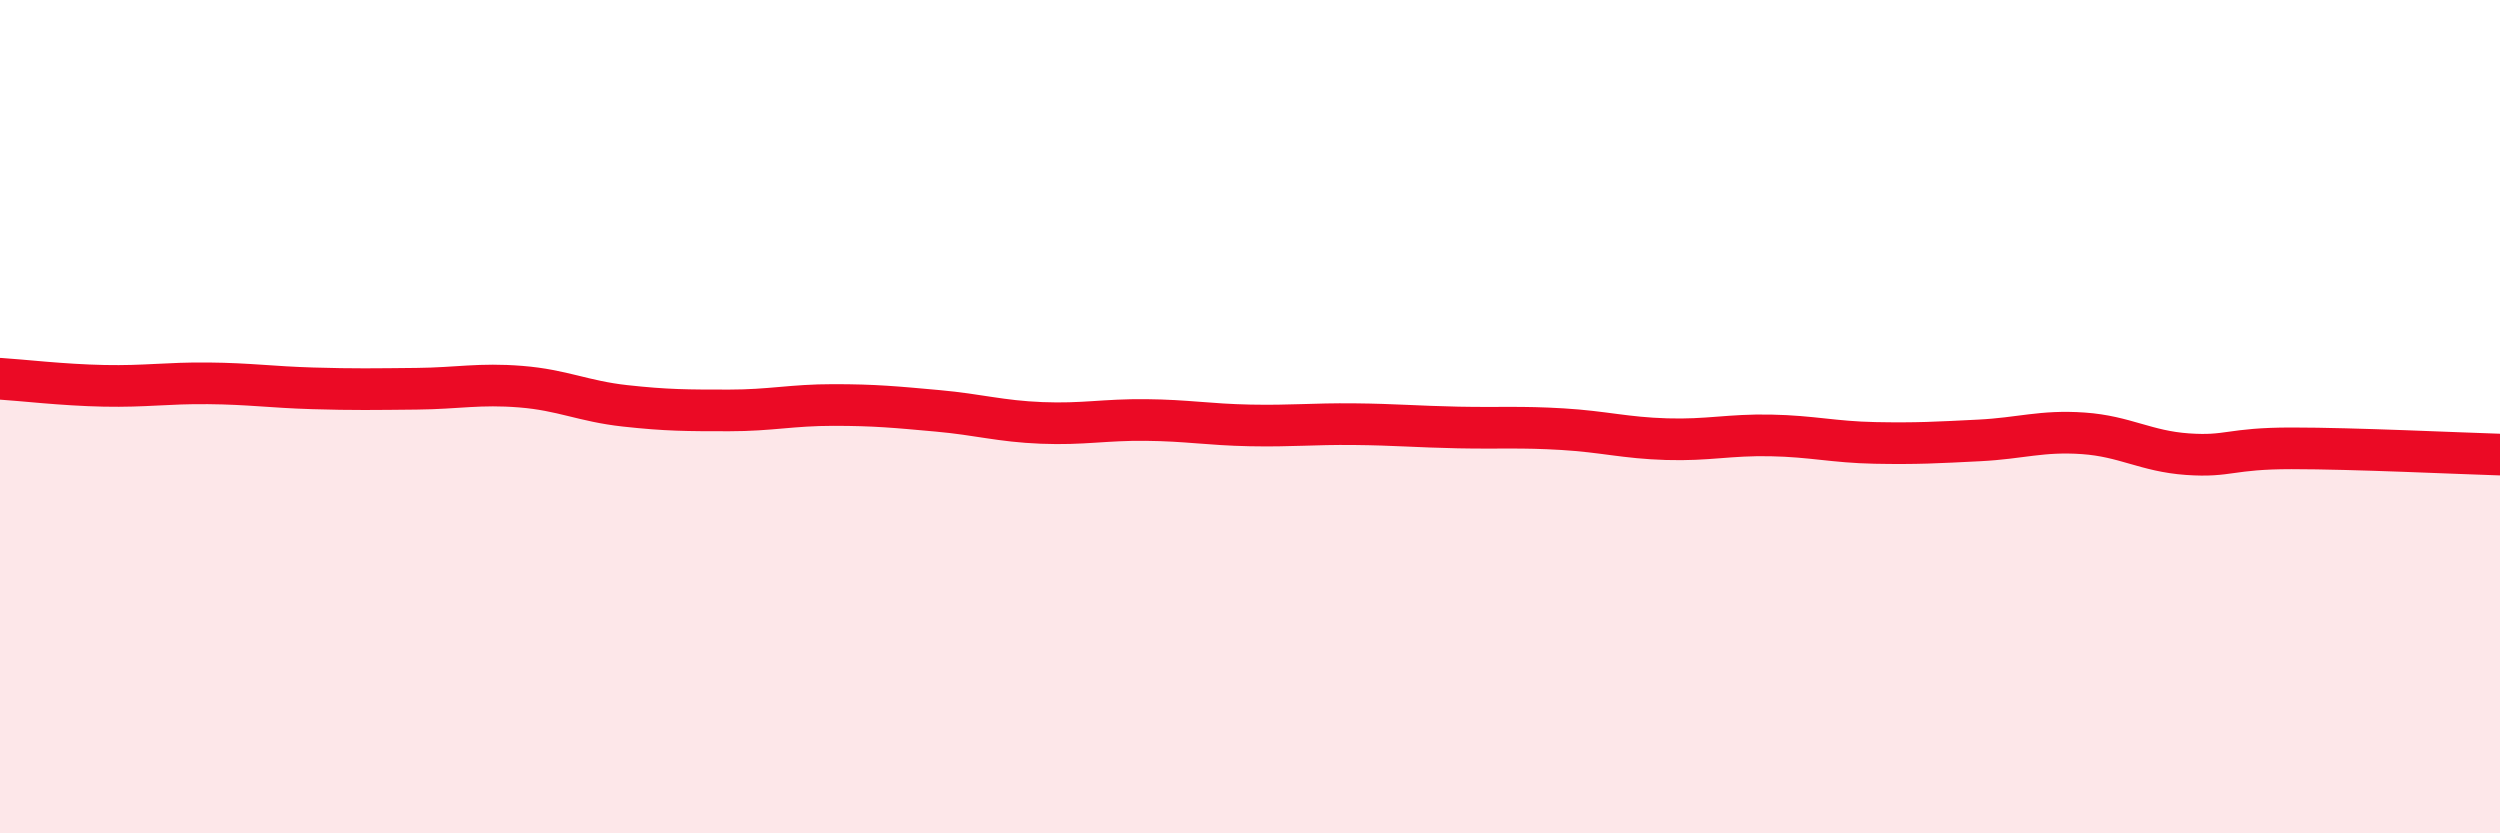
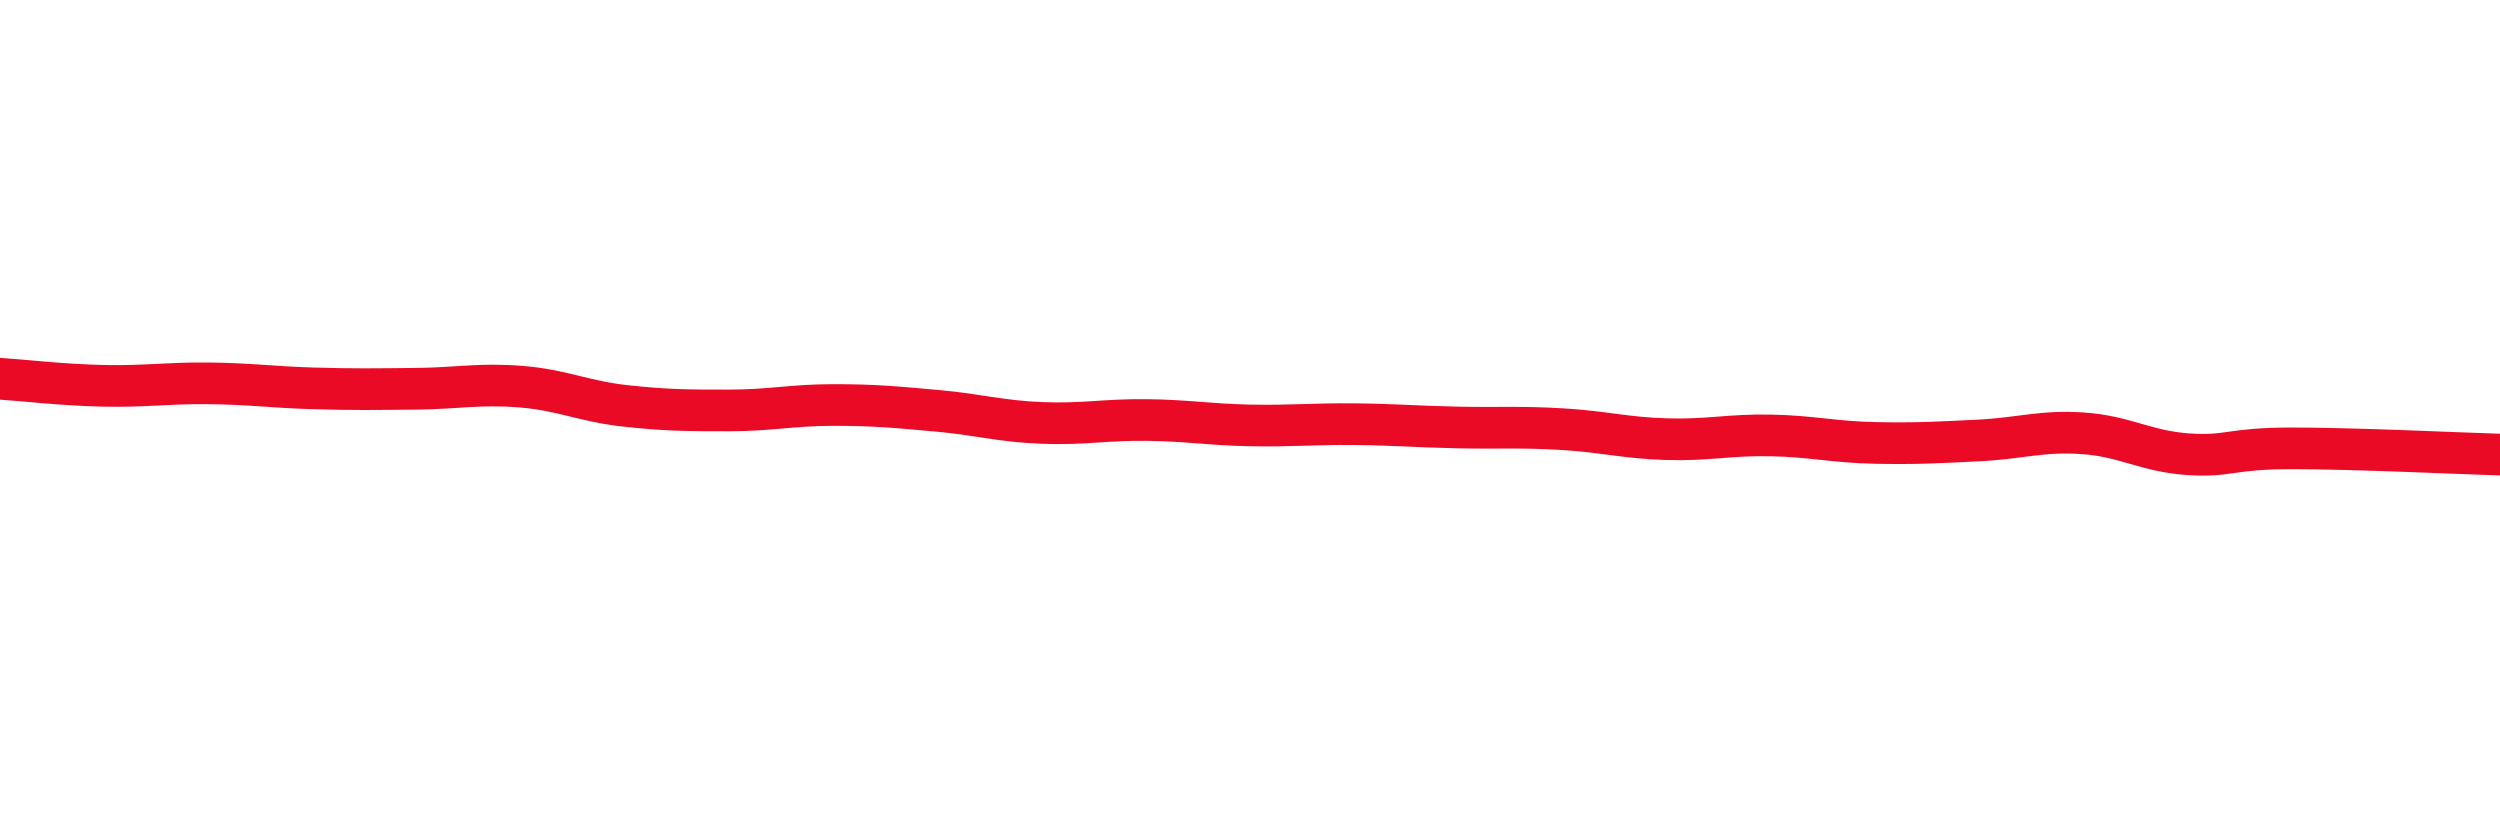
<svg xmlns="http://www.w3.org/2000/svg" width="60" height="20" viewBox="0 0 60 20">
-   <path d="M 0,9.09 C 0.5,9.12 1.5,9.24 2.5,9.26 C 3.5,9.28 4,9.19 5,9.2 C 6,9.21 6.5,9.29 7.5,9.32 C 8.5,9.35 9,9.34 10,9.33 C 11,9.32 11.5,9.2 12.5,9.28 C 13.5,9.36 14,9.63 15,9.74 C 16,9.85 16.5,9.85 17.5,9.85 C 18.5,9.85 19,9.72 20,9.72 C 21,9.72 21.5,9.77 22.5,9.86 C 23.5,9.95 24,10.11 25,10.15 C 26,10.19 26.5,10.07 27.5,10.08 C 28.5,10.09 29,10.19 30,10.21 C 31,10.23 31.5,10.17 32.5,10.18 C 33.5,10.19 34,10.24 35,10.26 C 36,10.28 36.5,10.24 37.5,10.3 C 38.5,10.36 39,10.51 40,10.54 C 41,10.57 41.5,10.43 42.5,10.45 C 43.5,10.47 44,10.61 45,10.63 C 46,10.65 46.5,10.62 47.5,10.57 C 48.5,10.52 49,10.33 50,10.4 C 51,10.47 51.5,10.83 52.5,10.9 C 53.5,10.97 53.5,10.76 55,10.76 C 56.5,10.76 59,10.88 60,10.91L60 20L0 20Z" fill="#EB0A25" opacity="0.1" stroke-linecap="round" stroke-linejoin="round" />
  <path d="M 0,9.09 C 0.5,9.12 1.5,9.24 2.5,9.26 C 3.5,9.28 4,9.19 5,9.2 C 6,9.21 6.5,9.29 7.5,9.32 C 8.5,9.35 9,9.34 10,9.33 C 11,9.32 11.5,9.2 12.5,9.28 C 13.5,9.36 14,9.63 15,9.74 C 16,9.85 16.5,9.85 17.5,9.85 C 18.5,9.85 19,9.72 20,9.72 C 21,9.72 21.5,9.77 22.5,9.86 C 23.5,9.95 24,10.11 25,10.15 C 26,10.19 26.5,10.07 27.5,10.08 C 28.5,10.09 29,10.19 30,10.21 C 31,10.23 31.5,10.17 32.5,10.18 C 33.5,10.19 34,10.24 35,10.26 C 36,10.28 36.5,10.24 37.5,10.3 C 38.5,10.36 39,10.51 40,10.54 C 41,10.57 41.5,10.43 42.5,10.45 C 43.5,10.47 44,10.61 45,10.63 C 46,10.65 46.5,10.62 47.5,10.57 C 48.5,10.52 49,10.33 50,10.4 C 51,10.47 51.5,10.83 52.5,10.9 C 53.5,10.97 53.5,10.76 55,10.76 C 56.5,10.76 59,10.88 60,10.91" stroke="#EB0A25" stroke-width="1" fill="none" stroke-linecap="round" stroke-linejoin="round" />
</svg>